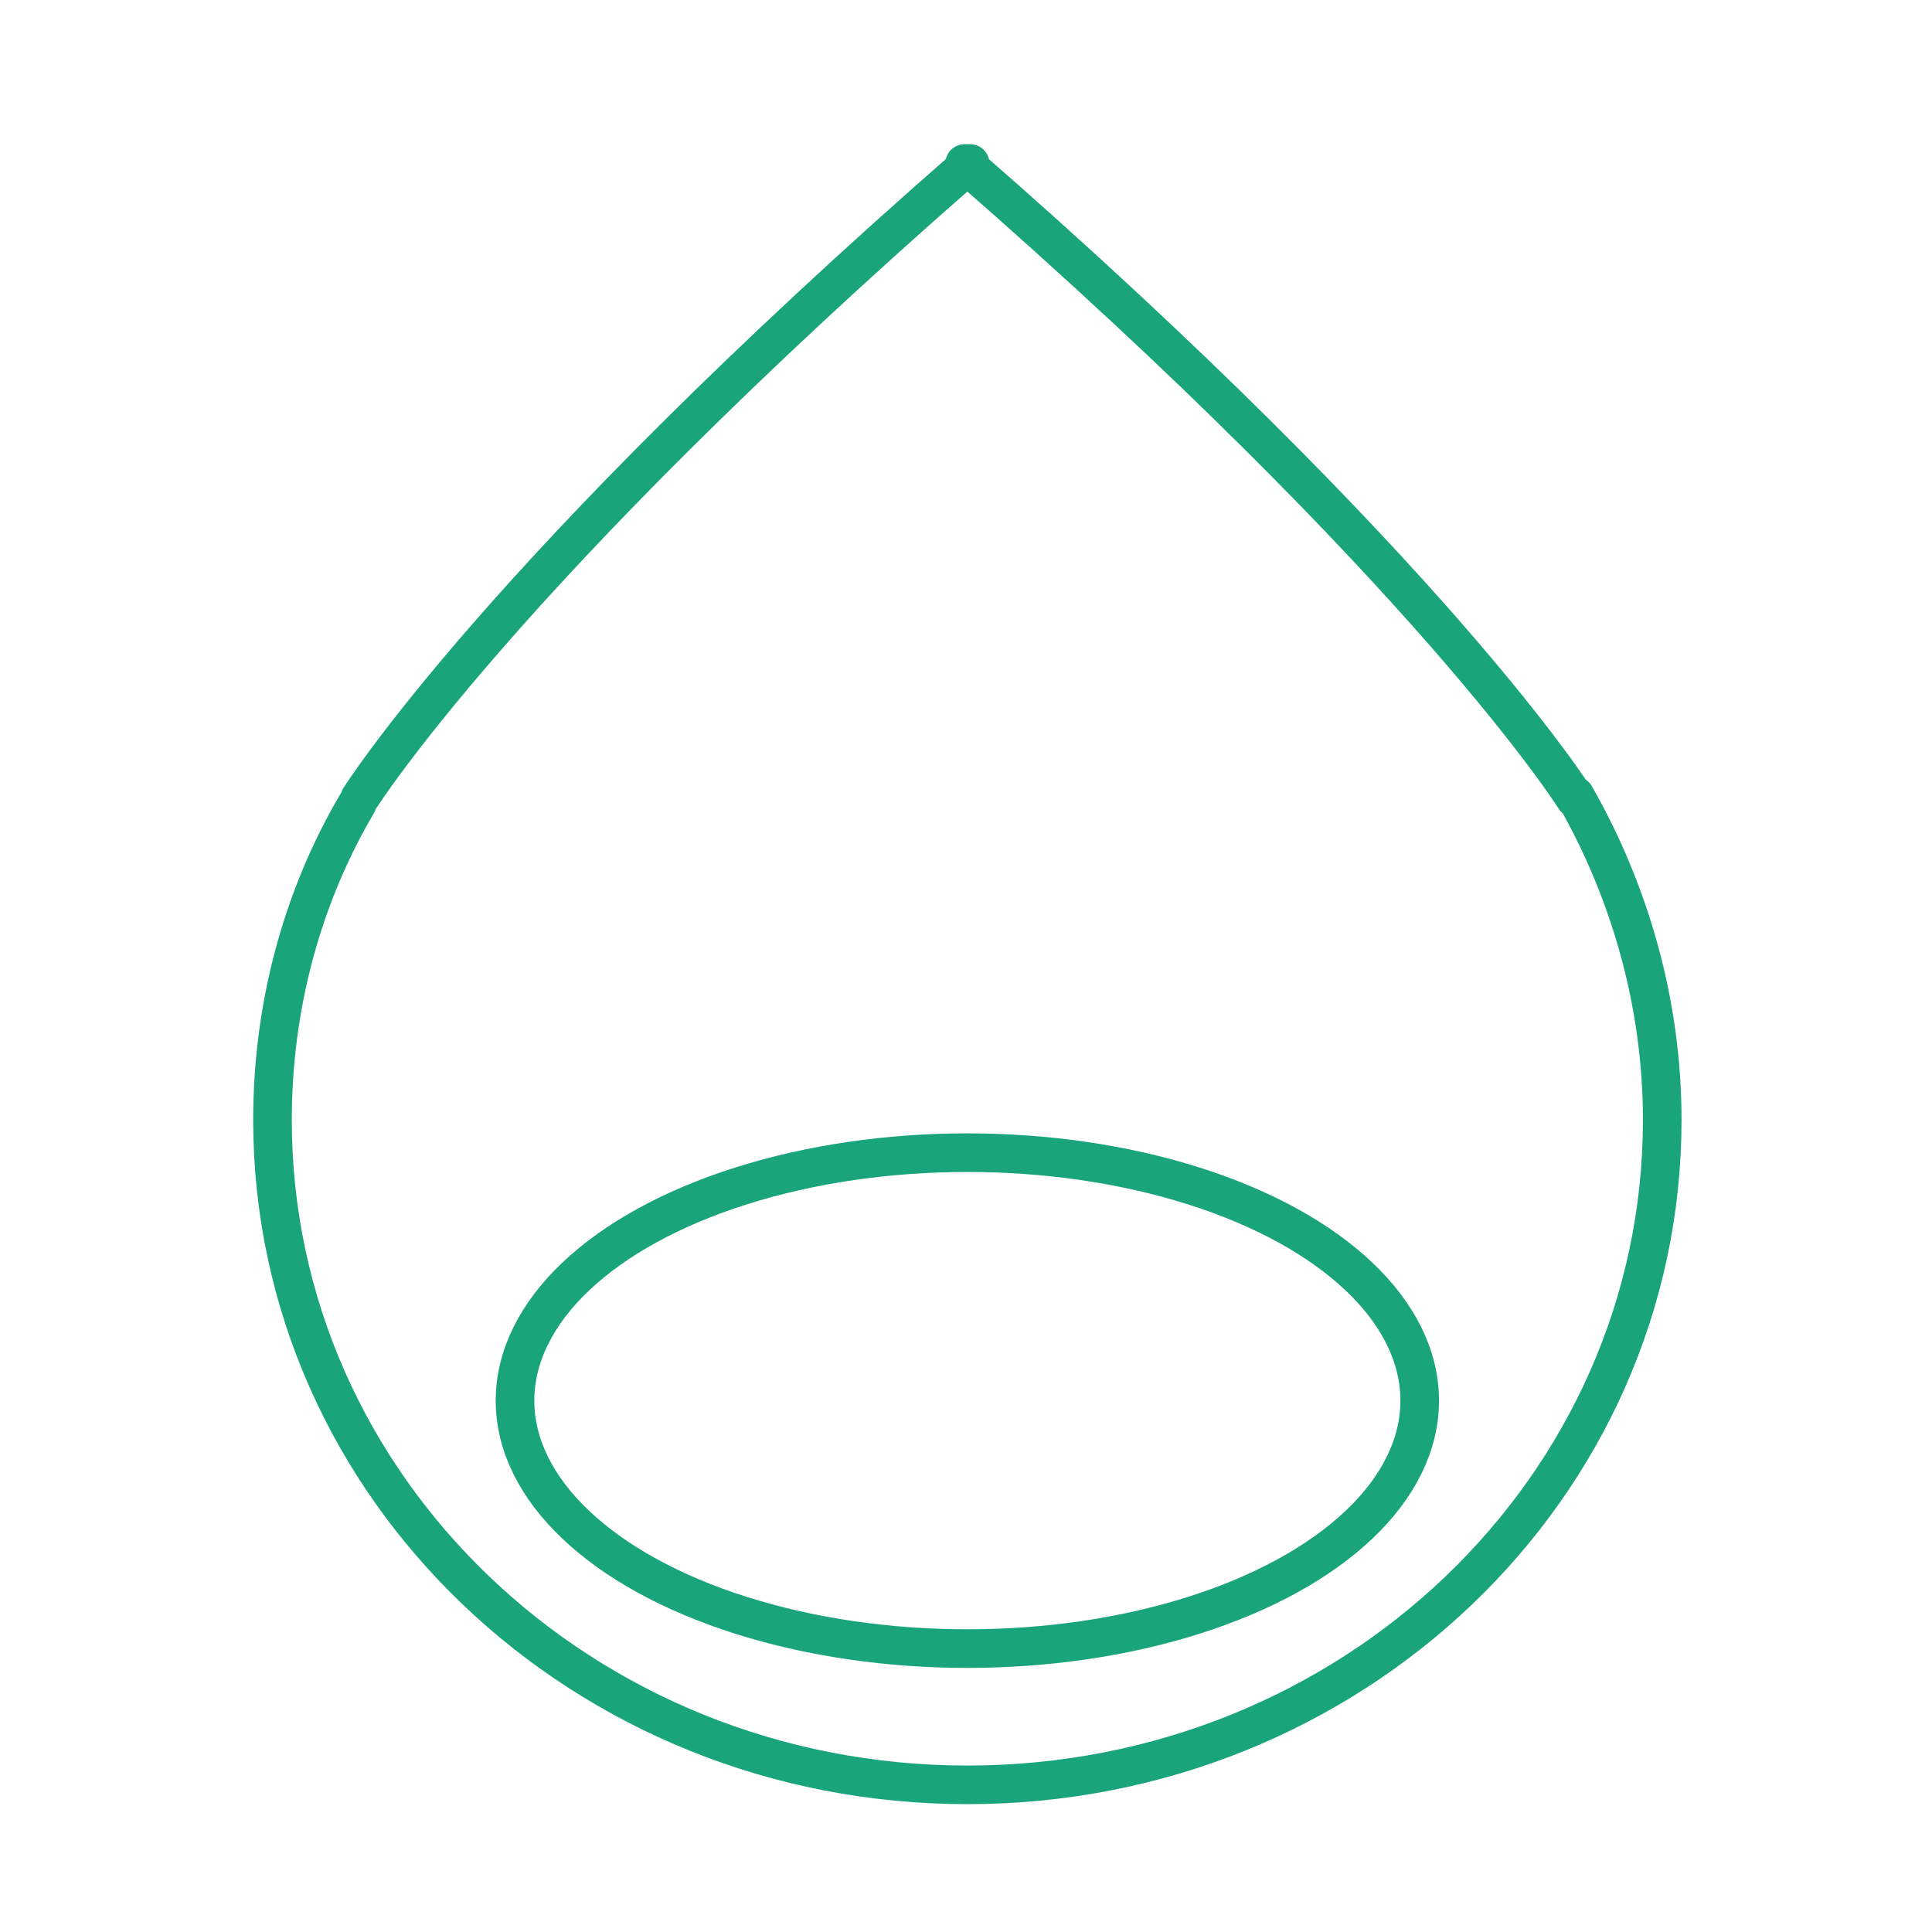
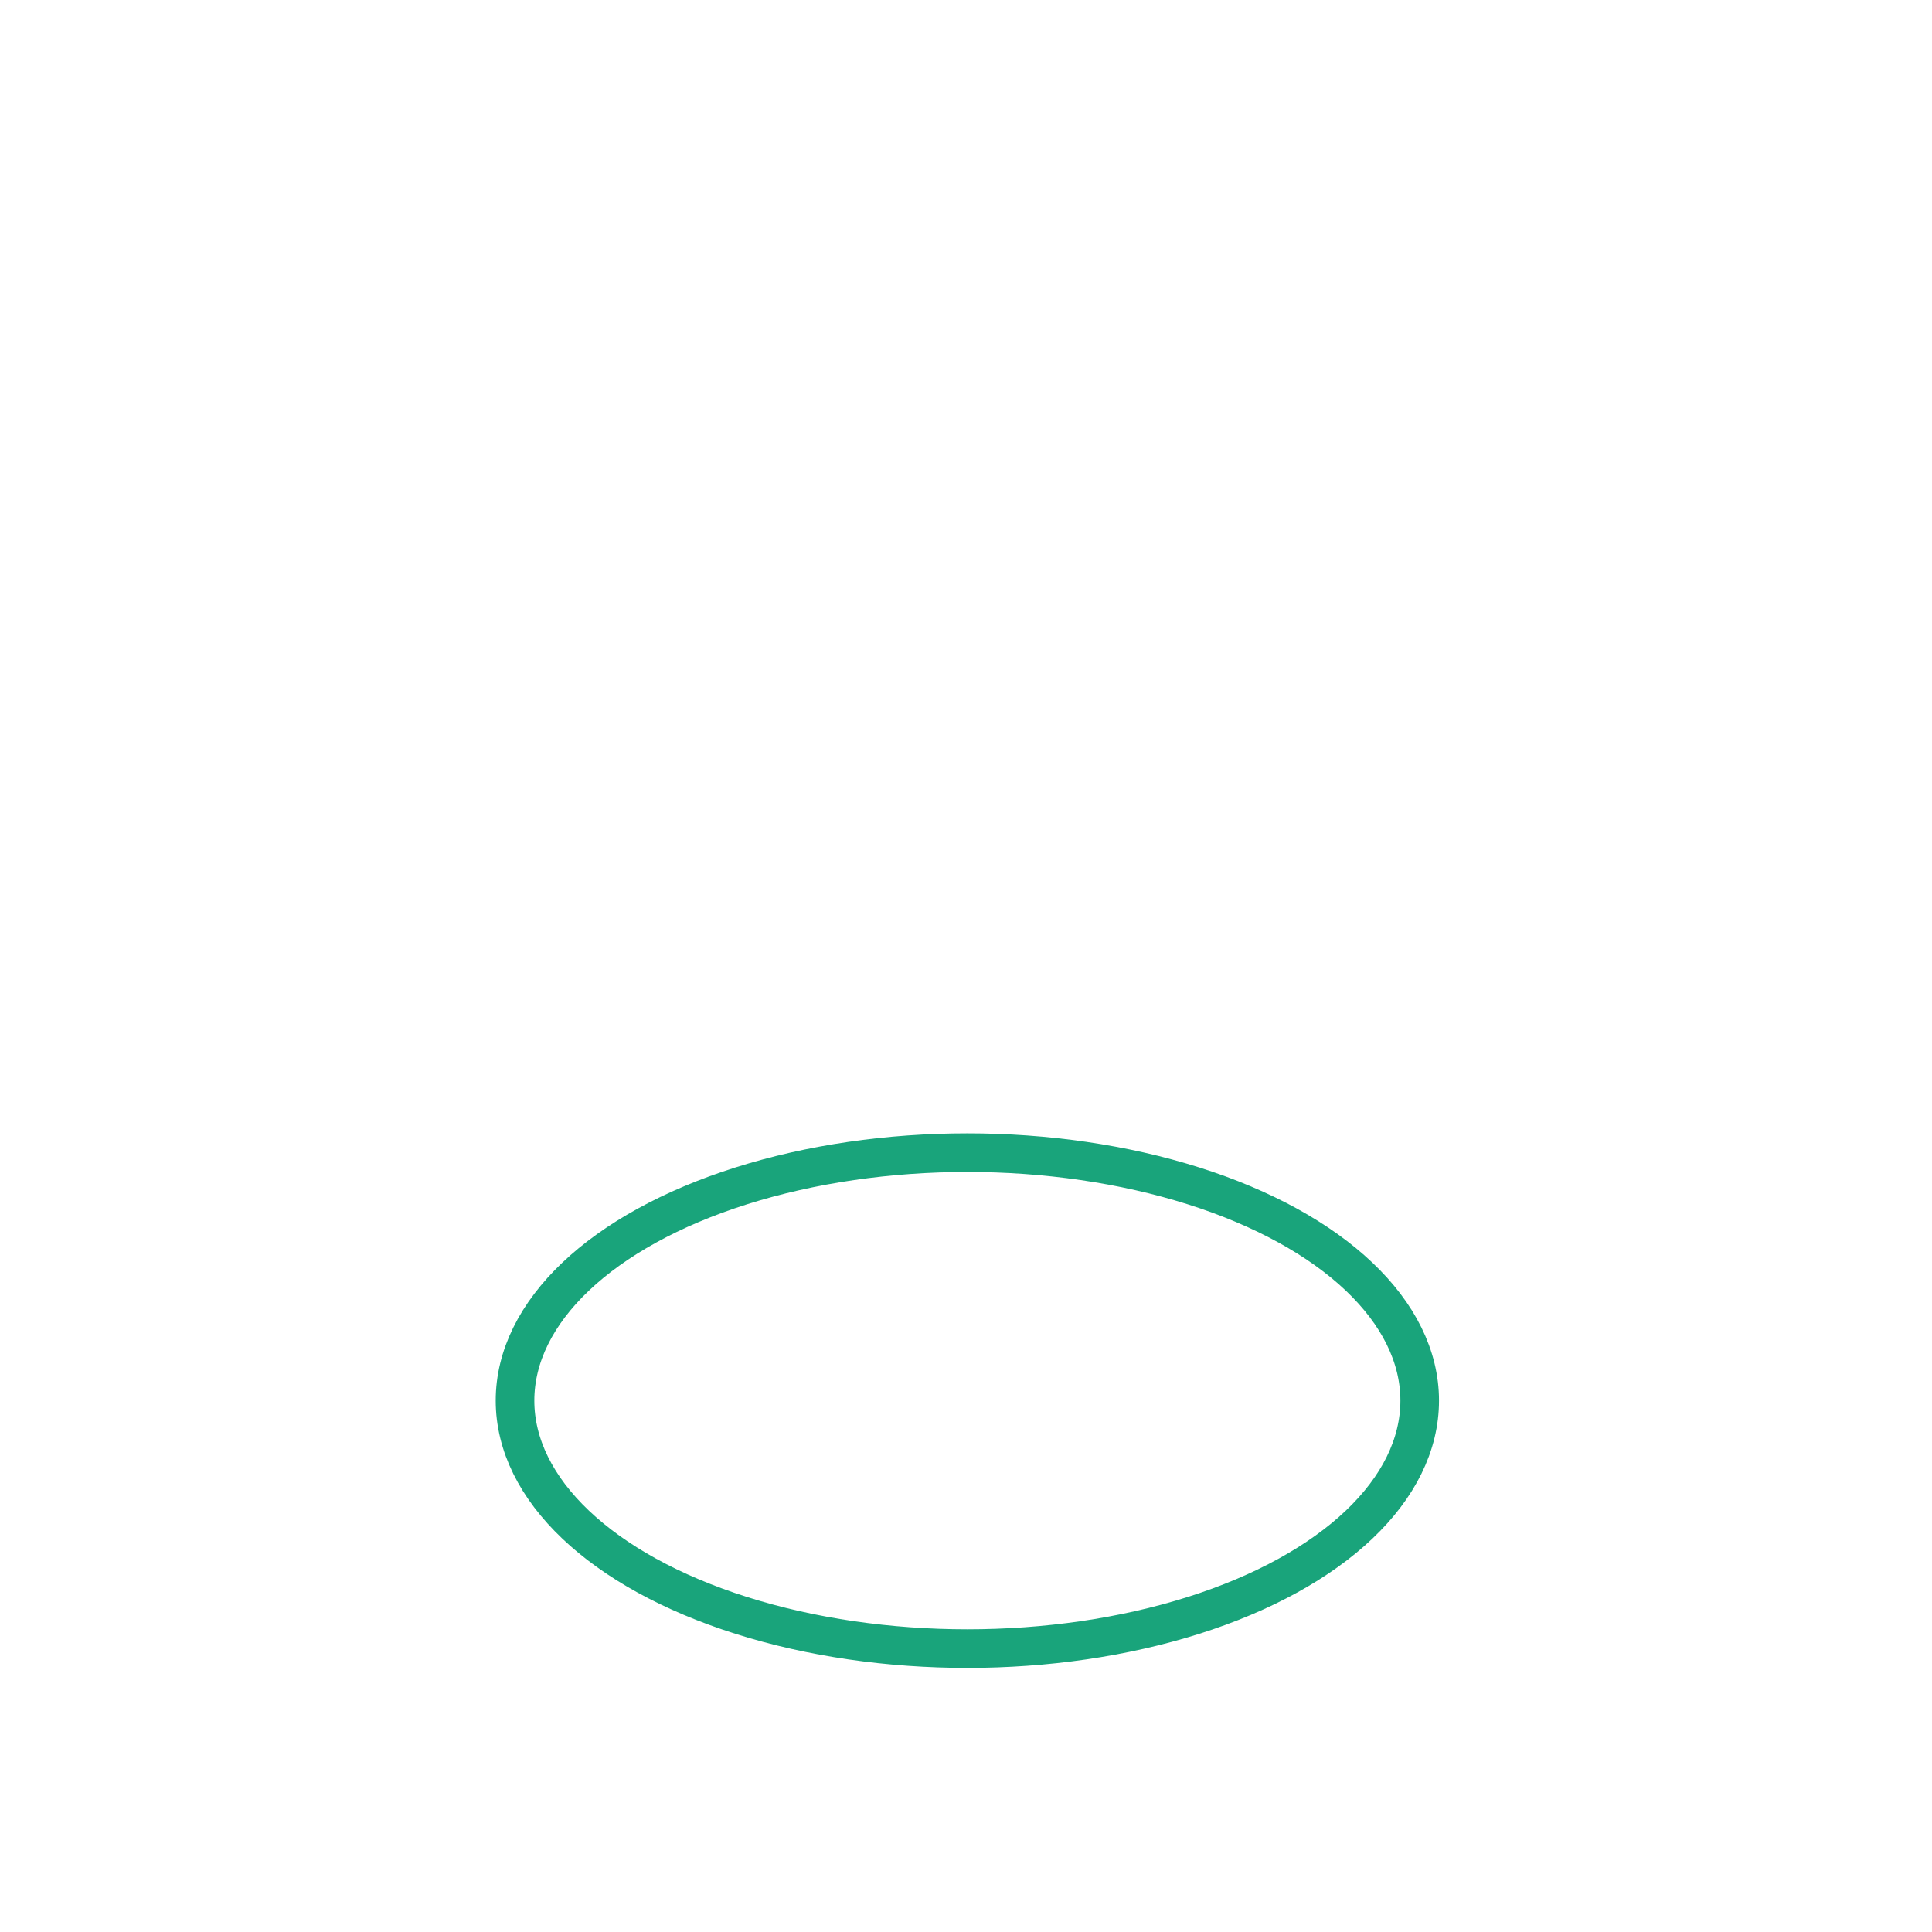
<svg xmlns="http://www.w3.org/2000/svg" version="1.1" x="0px" y="0px" viewBox="0 0 70.9 70.9" style="enable-background:new 0 0 70.9 70.9;" xml:space="preserve">
  <style type="text/css">
	.st0{fill:none;stroke:#19A47B;stroke-width:1.417;stroke-linecap:round;stroke-linejoin:round;stroke-miterlimit:10;}
</style>
  <g id="Laag_1">
</g>
  <g id="ontwerp">
    <g>
-       <path class="st0" d="M13.2,29.3c0,0,5.2-8.3,22.4-23.3h-0.2c17.2,15,22.4,23.3,22.4,23.3l0-0.1c2,3.5,3.2,7.6,3.2,11.9    c0,13.5-11.4,24.4-25.5,24.4S10,54.6,10,41.1c0-4.2,1.1-8.2,3.1-11.6" />
      <ellipse class="st0" cx="35.5" cy="51.4" rx="16.6" ry="9.1" />
    </g>
  </g>
</svg>